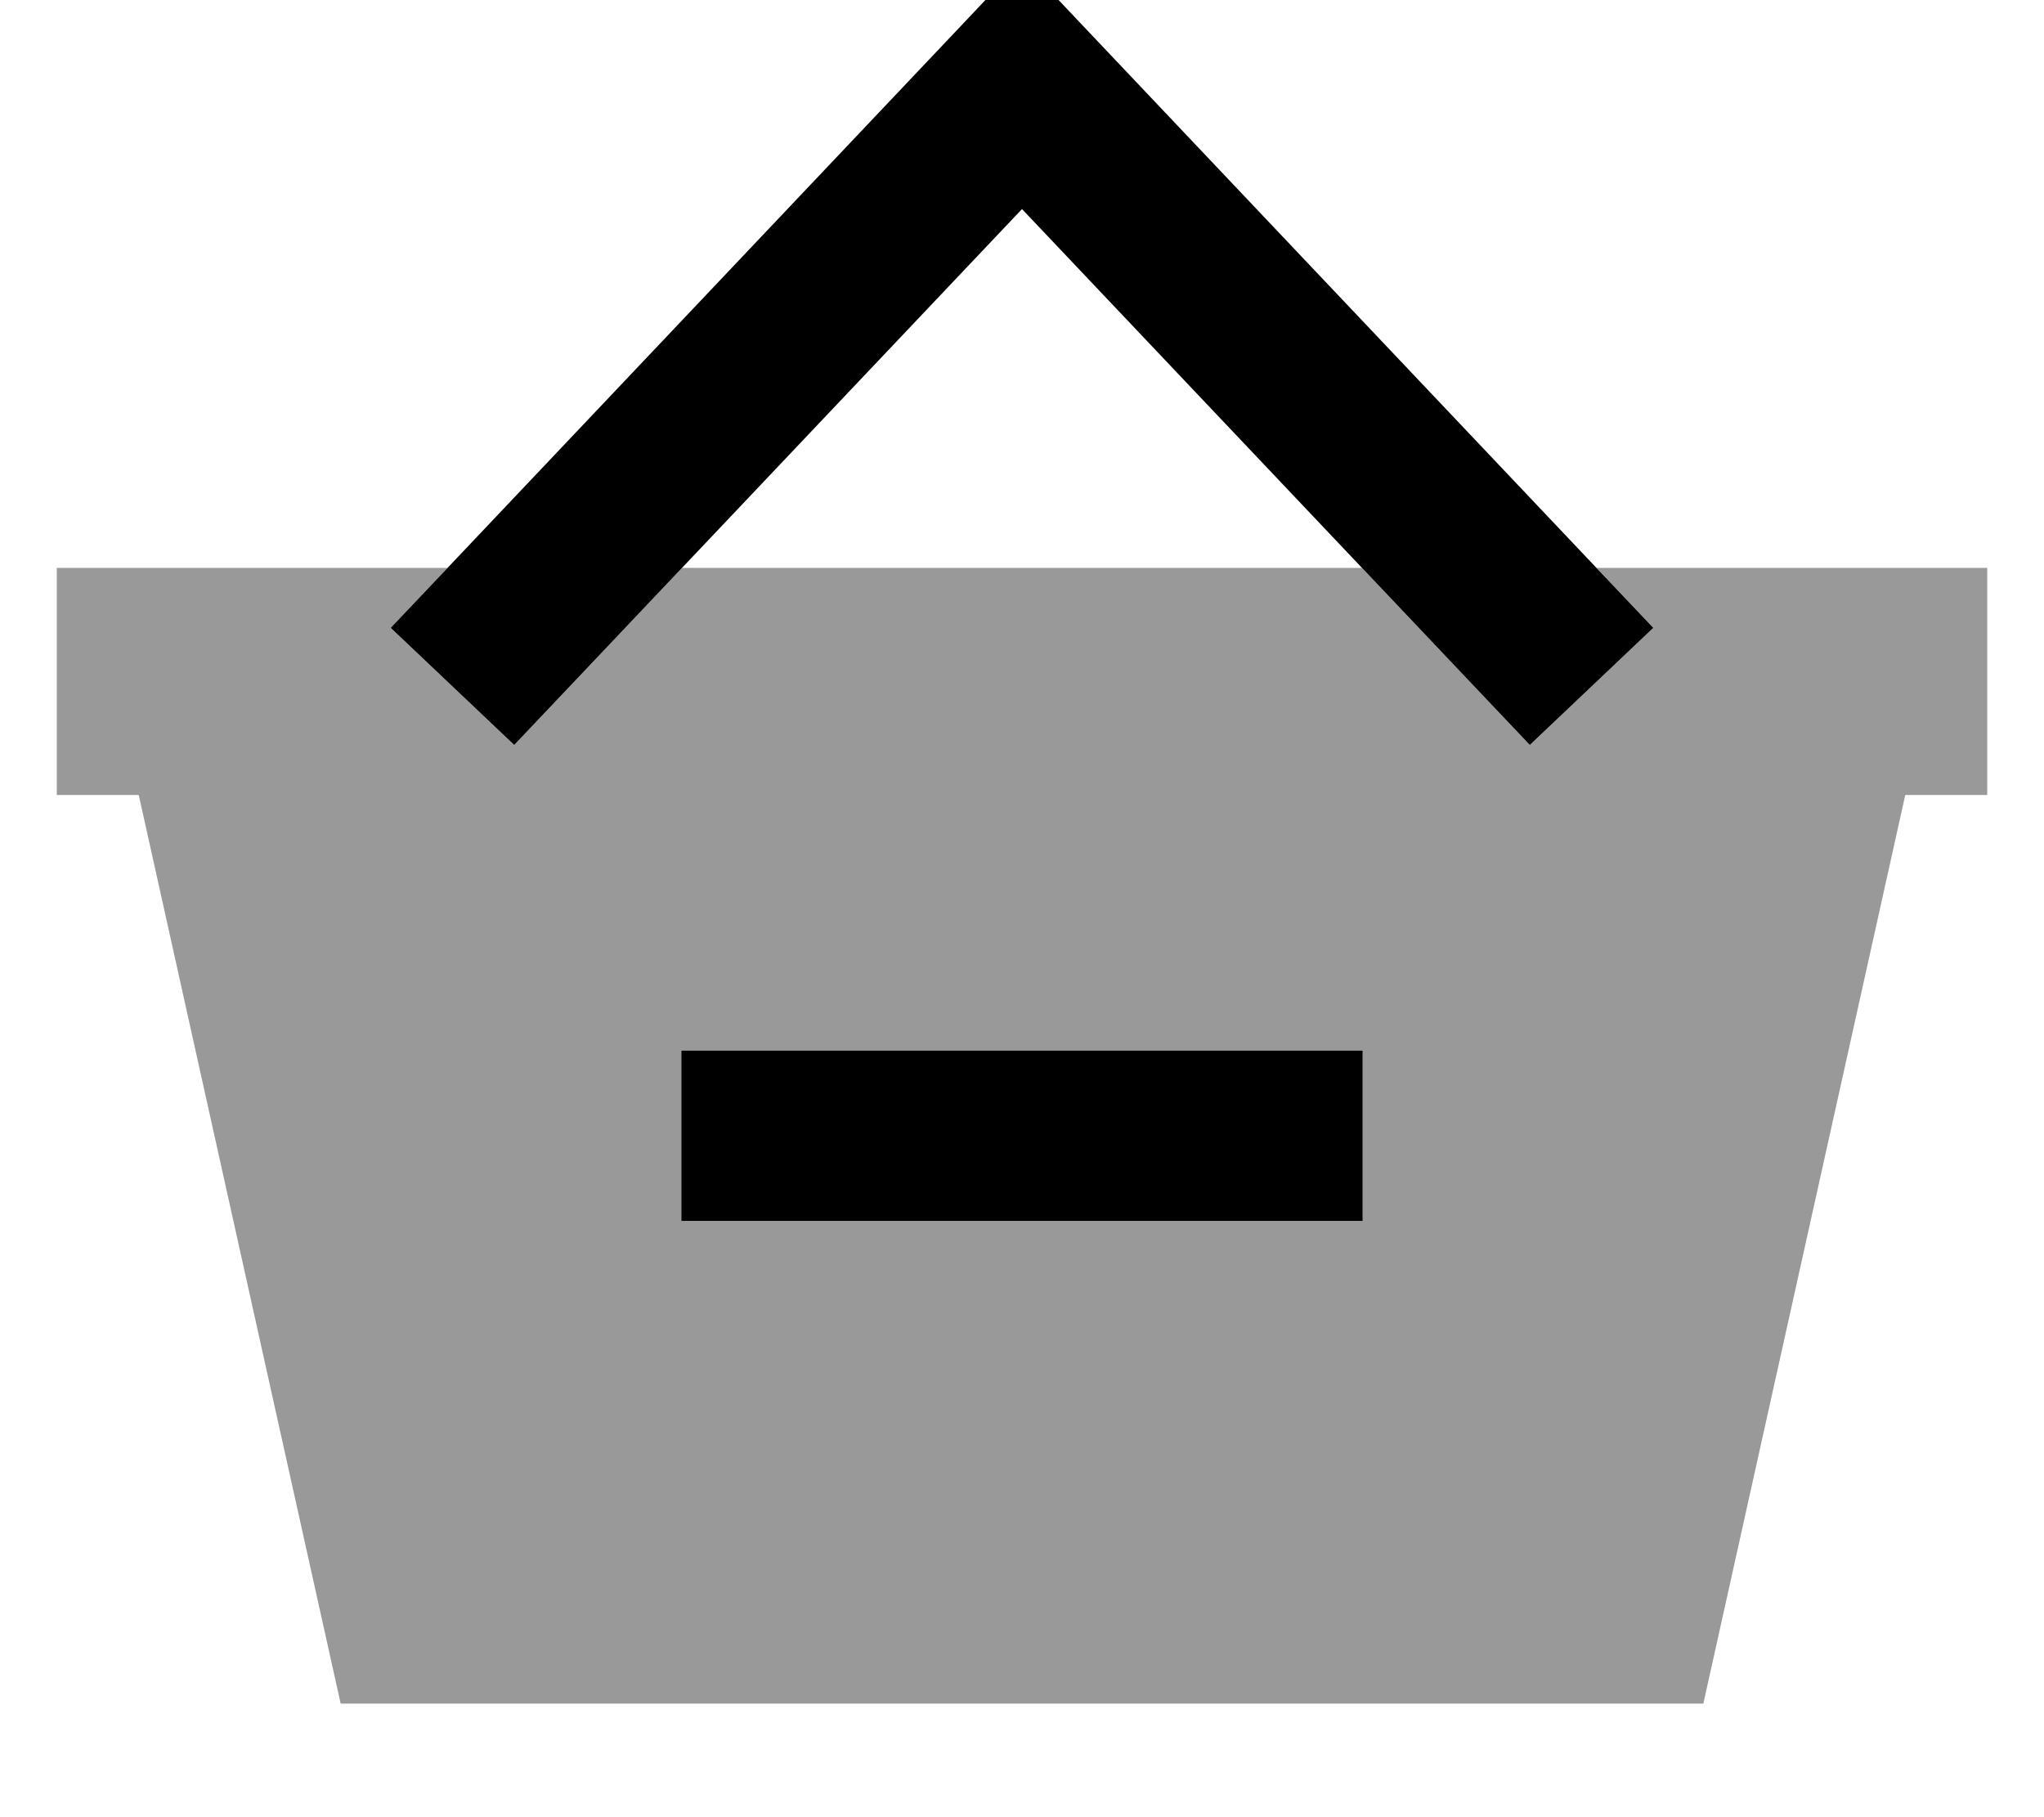
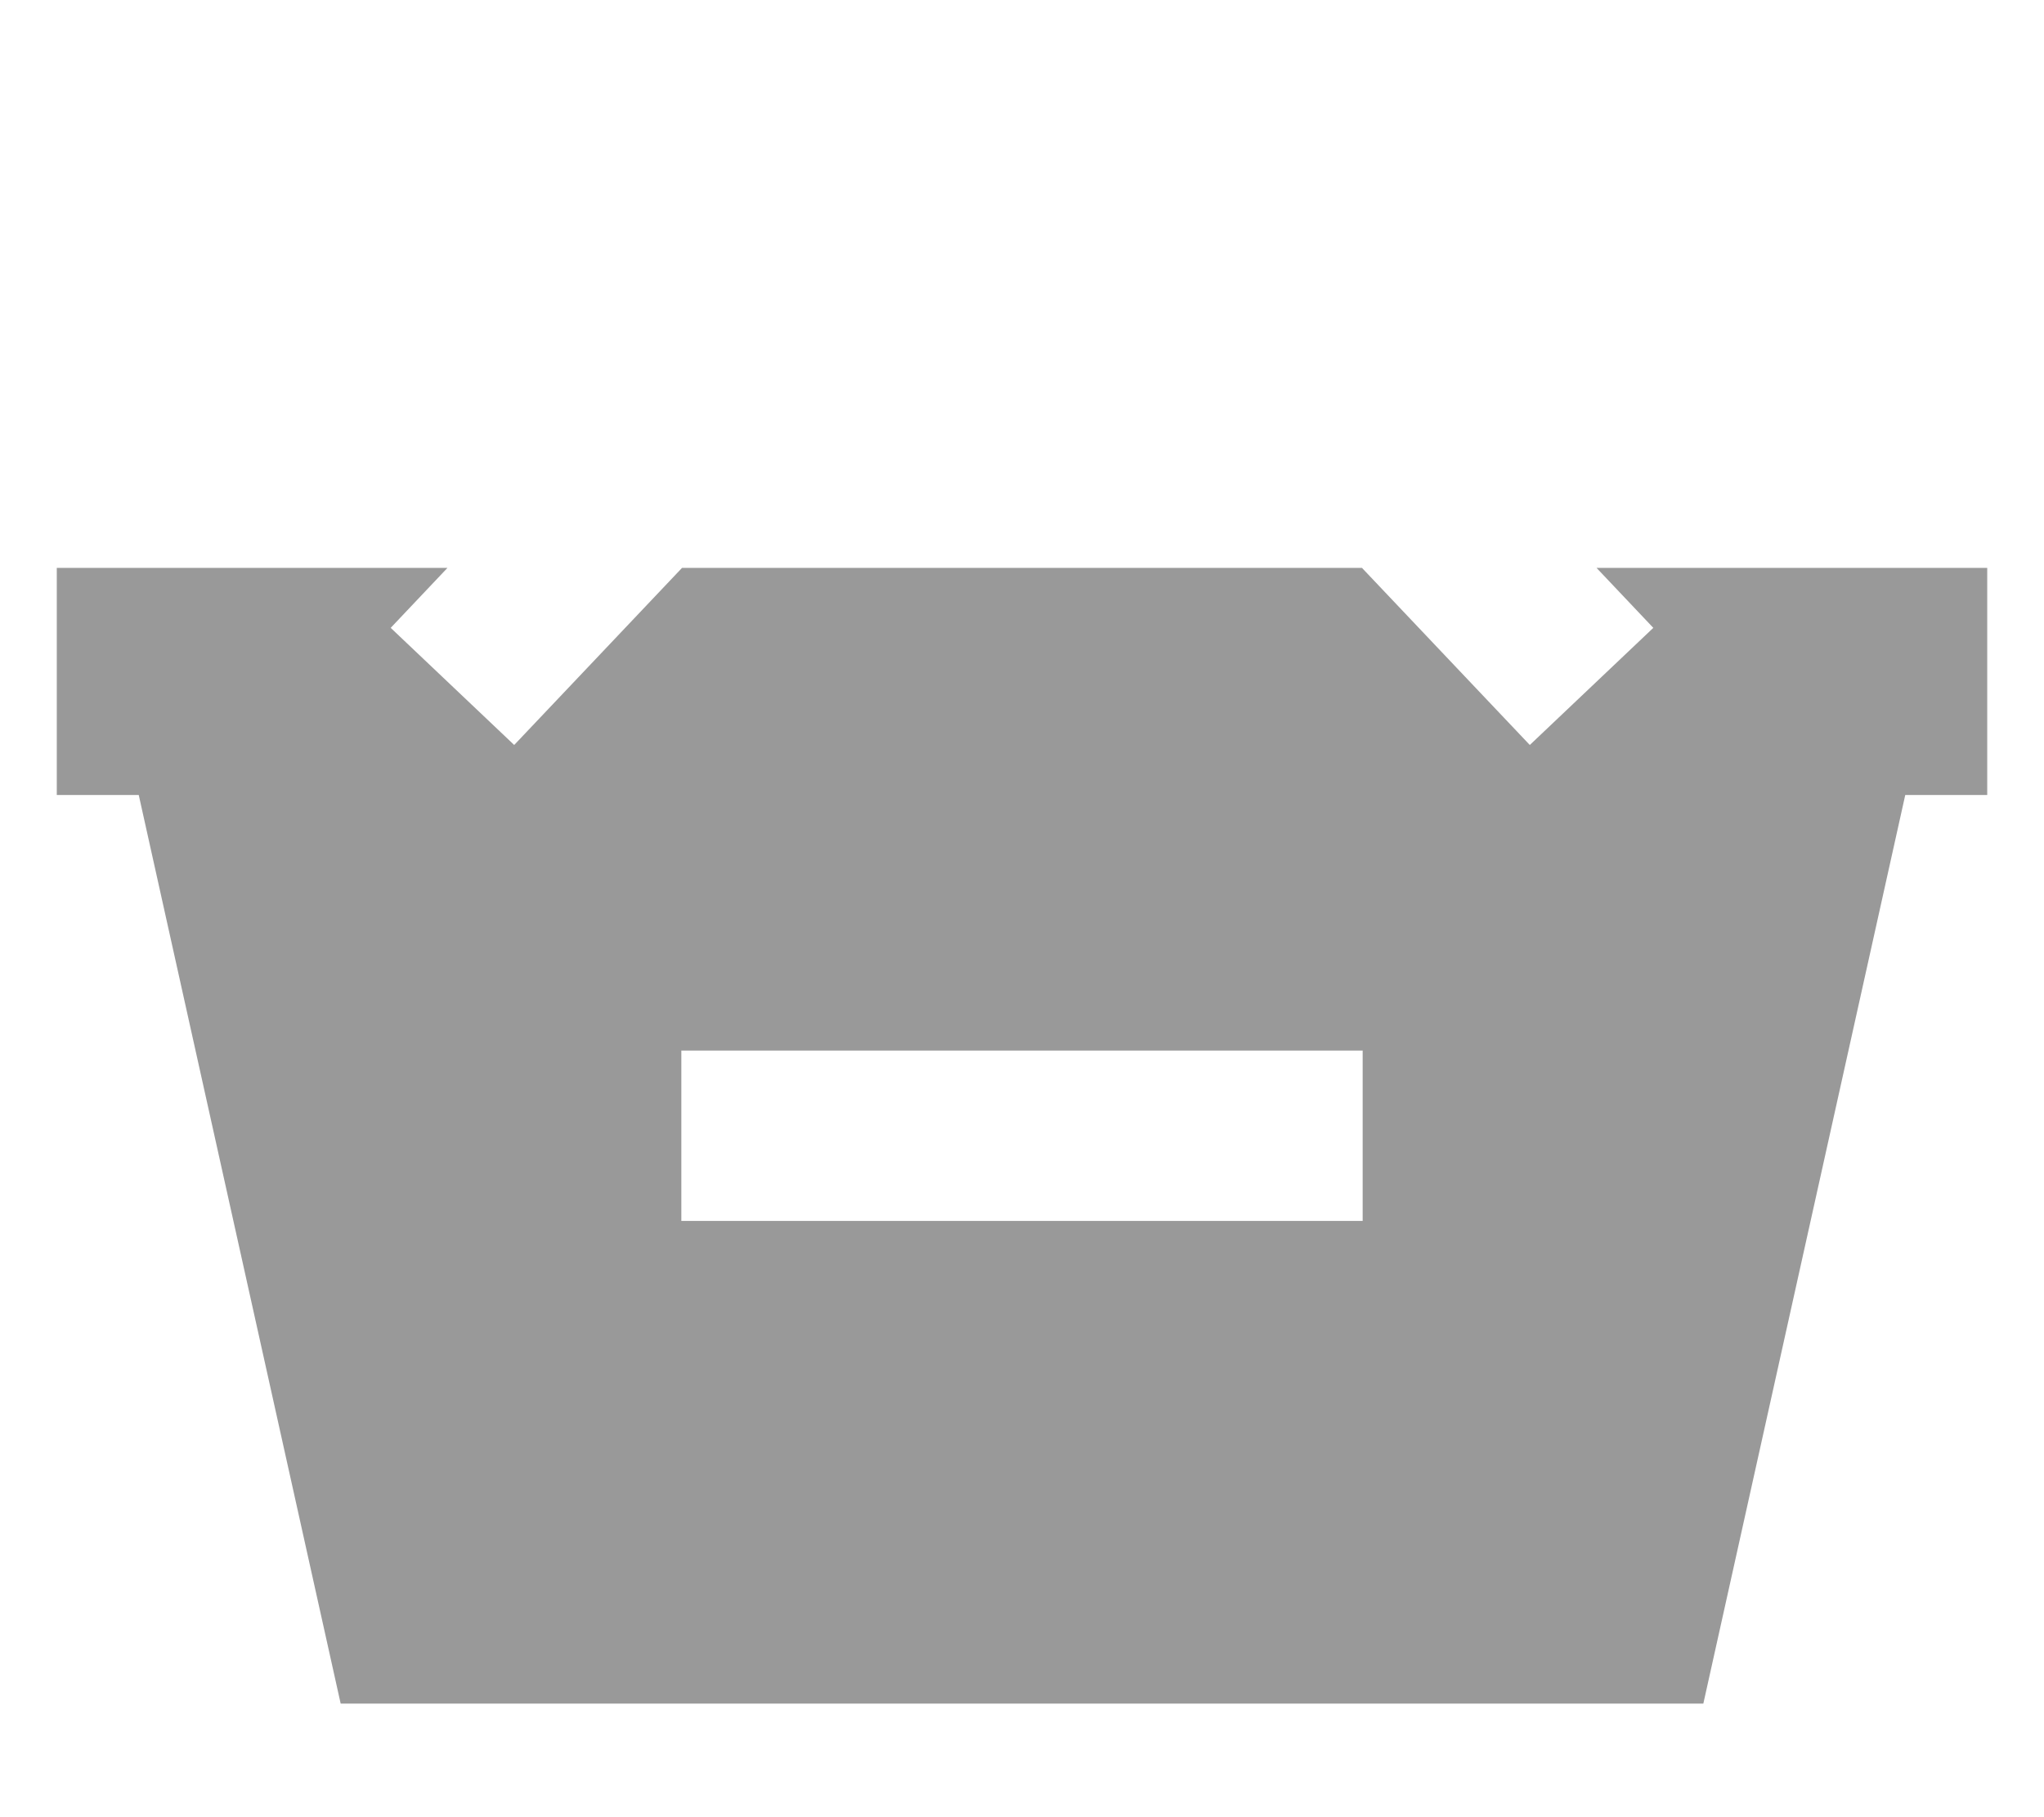
<svg xmlns="http://www.w3.org/2000/svg" viewBox="0 0 576 512">
  <path opacity=".4" fill="currentColor" d="M16 160l110.1 0-16 16.9 34.8 33c8.6-9.1 24.4-25.7 47.3-49.9l191.6 0c22.9 24.2 38.7 40.8 47.3 49.9l34.8-33-16-16.9 110.1 0 0 64-23.1 0-56.9 256-384 0-56.9-256-23.1 0 0-64zM192 296l0 48 192 0 0-48-192 0z" />
-   <path fill="currentColor" d="M305.4 7.5l-17.4-18.4-17.4 18.4-144 152-16.5 17.4 34.8 33 16.5-17.4 126.6-133.6 126.6 133.6 16.5 17.4 34.8-33-16.5-17.4-144-152zM216 296l-24 0 0 48 192 0 0-48-168 0z" />
</svg>